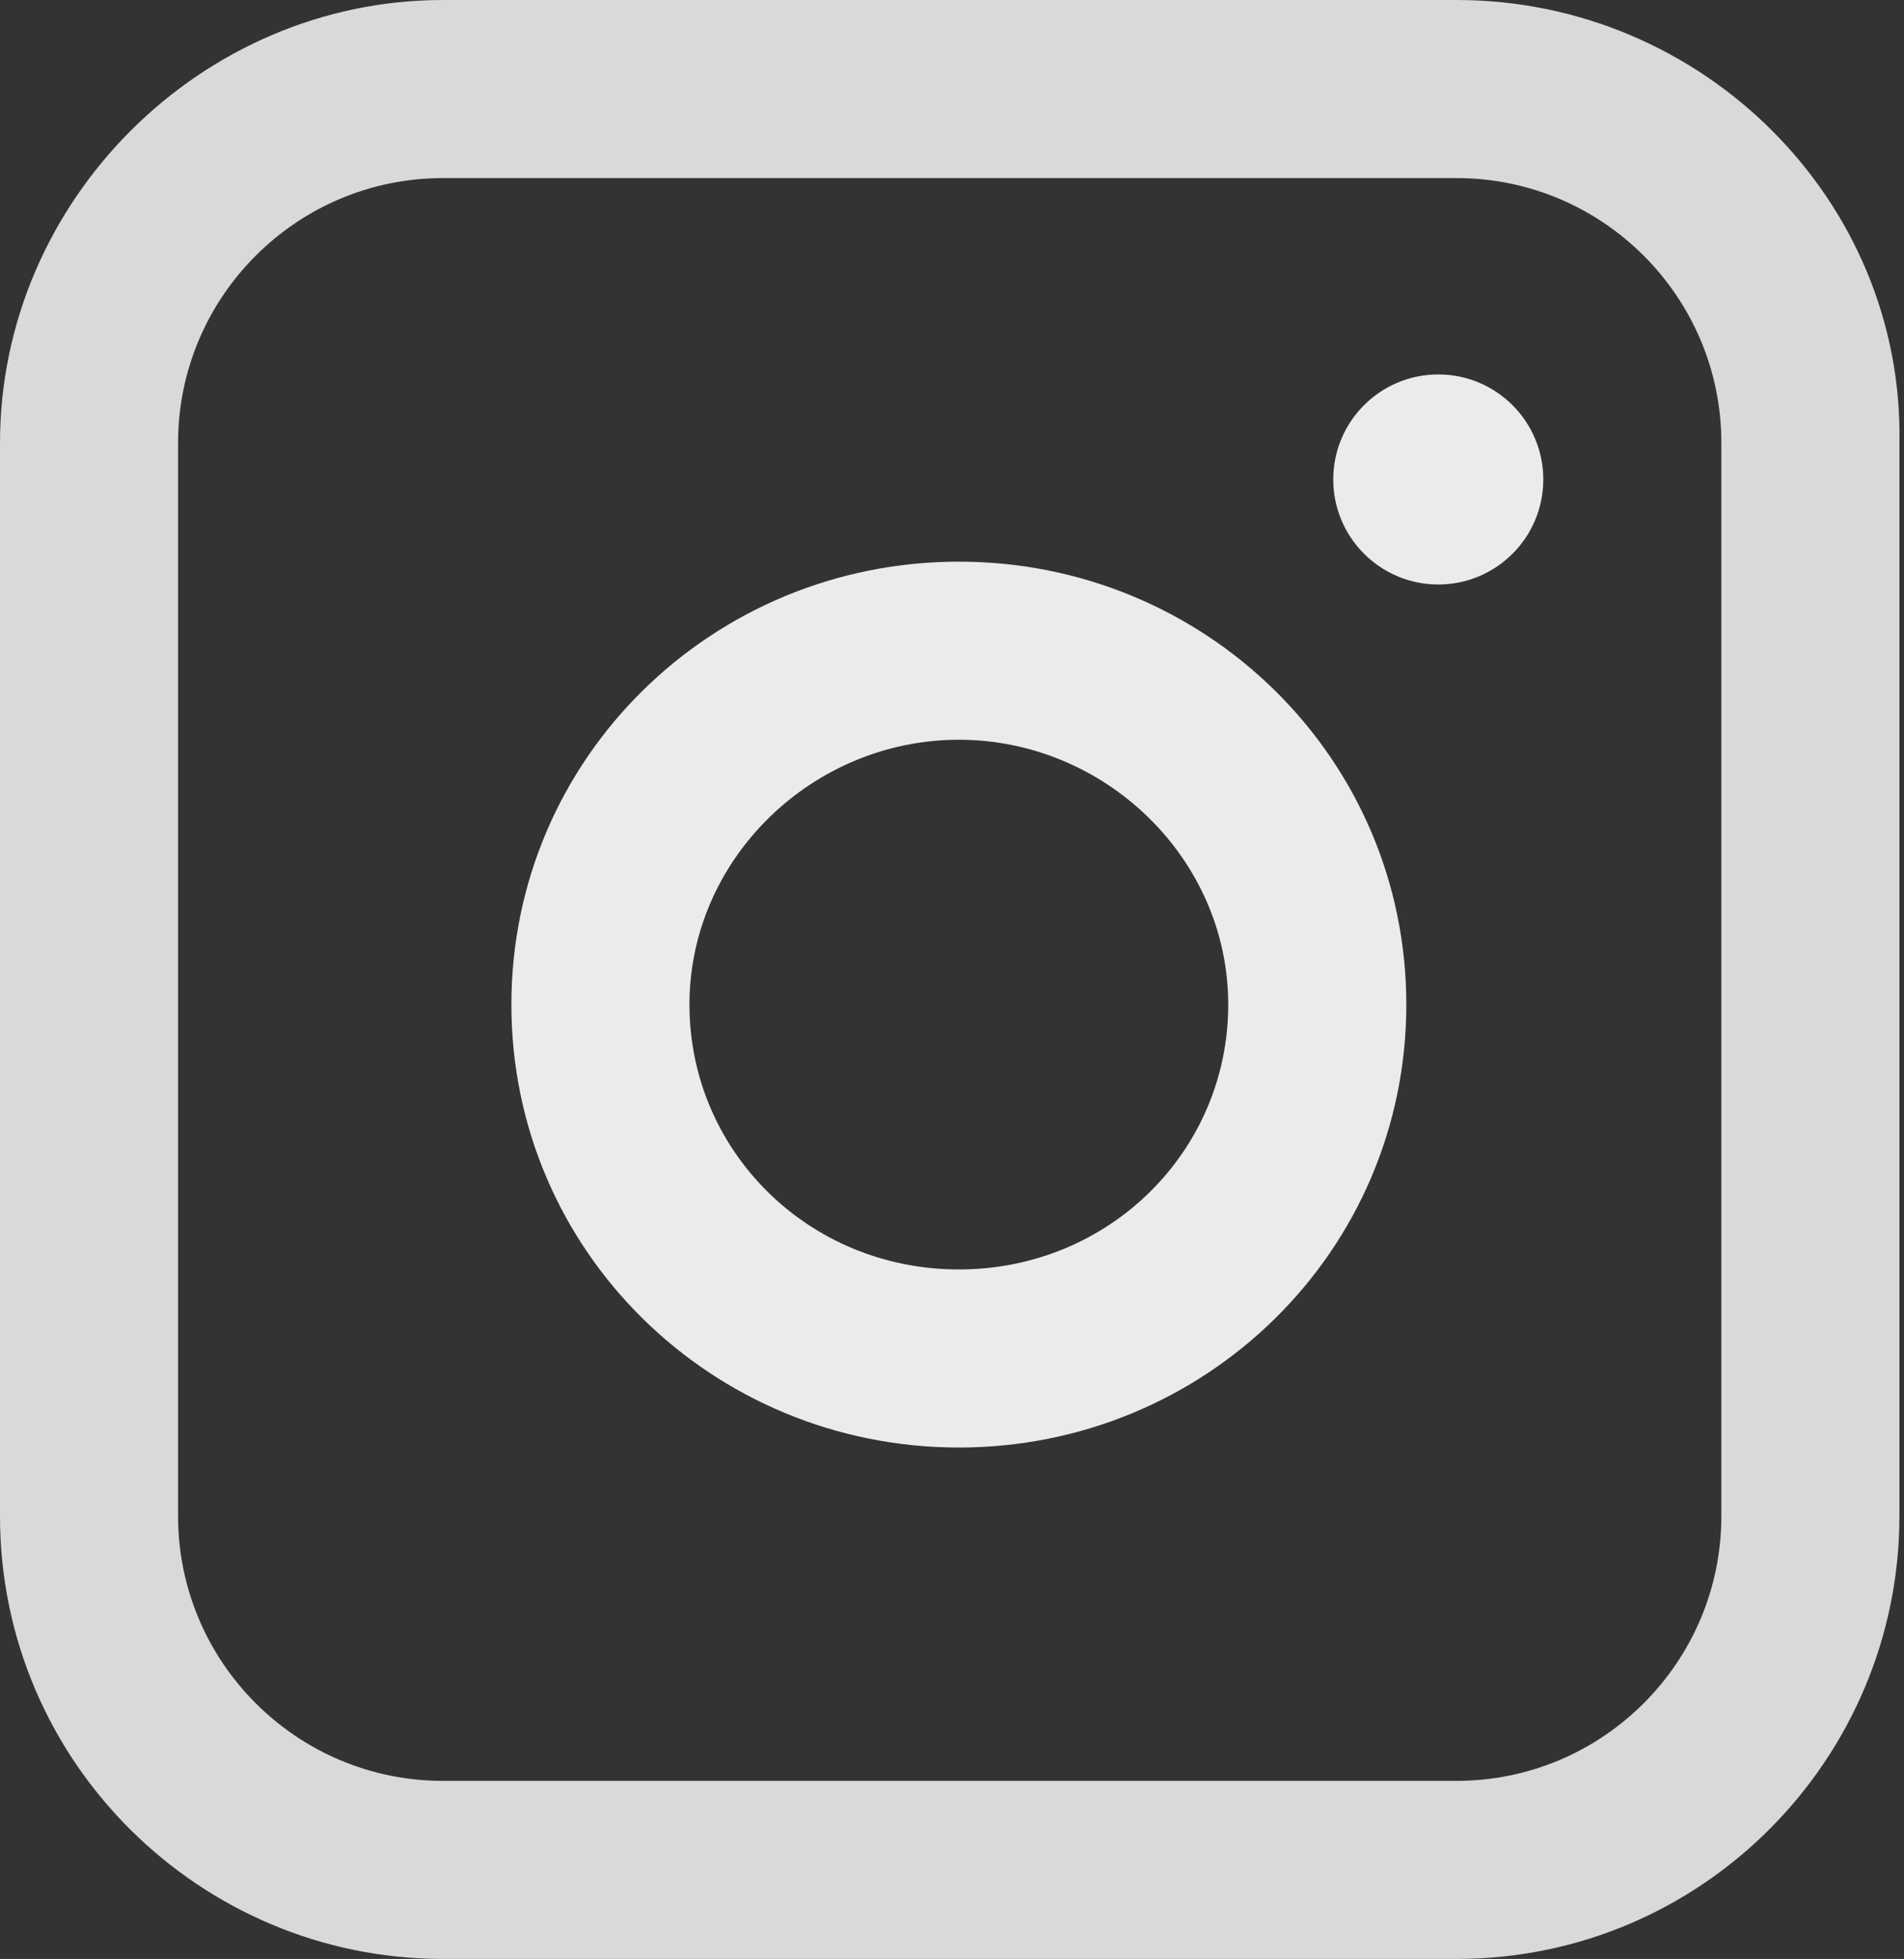
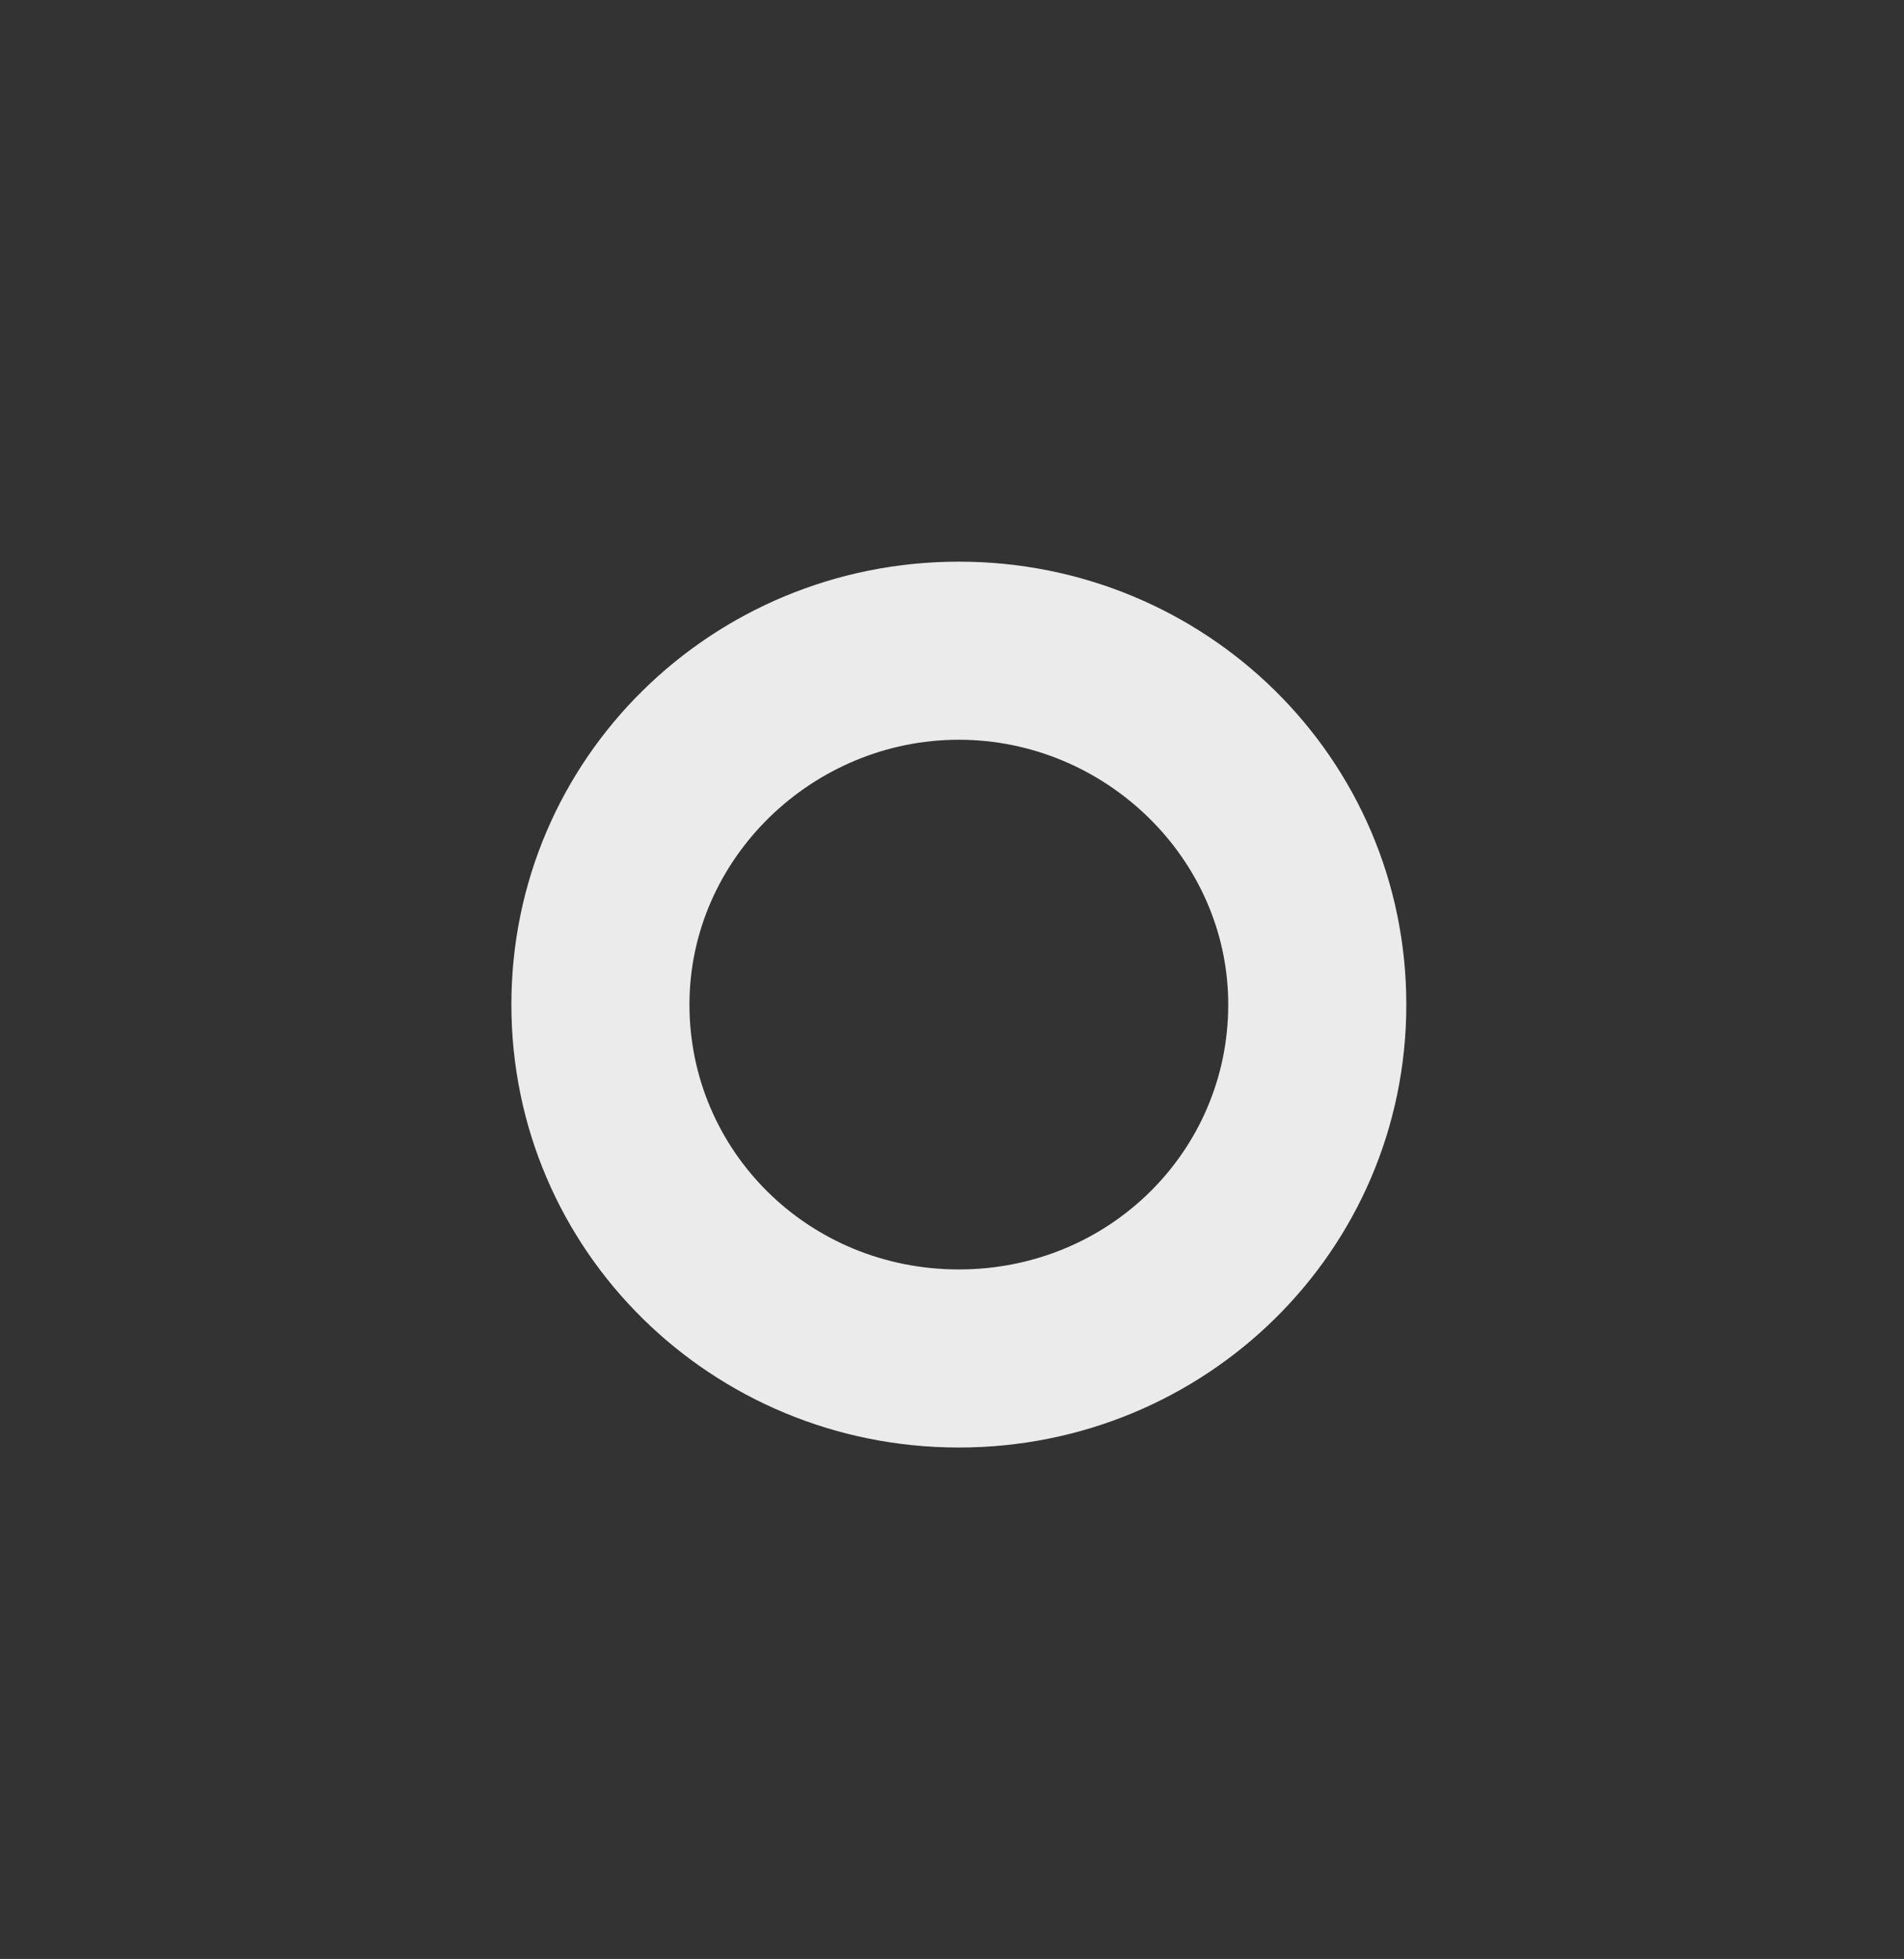
<svg xmlns="http://www.w3.org/2000/svg" version="1.1" id="レイヤー_1" x="0px" y="0px" viewBox="0 0 41.7 42.9" style="enable-background:new 0 0 41.7 42.9;" xml:space="preserve">
  <rect x="0" y="0" width="41.7" height="42.9" fill="#333333" stroke="none" />
  <style type="text/css">
	.st0{opacity:0.9;}
	.st1{fill:#FFFFFF;}
	.st2{opacity:0.9;fill:#FFFFFF;}
</style>
  <g class="st0">
    <path class="st1" d="M21,16.2c3.2,0,5.9,2.6,5.9,5.8c0,3.2-2.6,5.8-5.9,5.8s-5.9-2.6-5.9-5.8C15.1,18.8,17.8,16.2,21,16.2 M21,12.3   c-5.4,0-9.8,4.3-9.8,9.7s4.4,9.7,9.8,9.7s9.8-4.3,9.8-9.7S26.4,12.3,21,12.3L21,12.3z" />
    <g>
-       <ellipse class="st1" cx="31.5" cy="10.5" rx="2.3" ry="2.3" />
-     </g>
-     <path class="st2" d="M31.9,3.9c3.2,0,5.8,2.6,5.8,5.8v23.5c0,3.2-2.6,5.8-5.8,5.8H9.7c-3.2,0-5.8-2.6-5.8-5.8V9.7   c0-3.2,2.6-5.8,5.8-5.8H31.9 M31.9,0H9.7C4.4,0,0,4.4,0,9.7v23.5c0,5.4,4.4,9.7,9.7,9.7h22.2c5.4,0,9.7-4.4,9.7-9.7V9.7   C41.7,4.4,37.3,0,31.9,0L31.9,0z" />
+       </g>
  </g>
</svg>